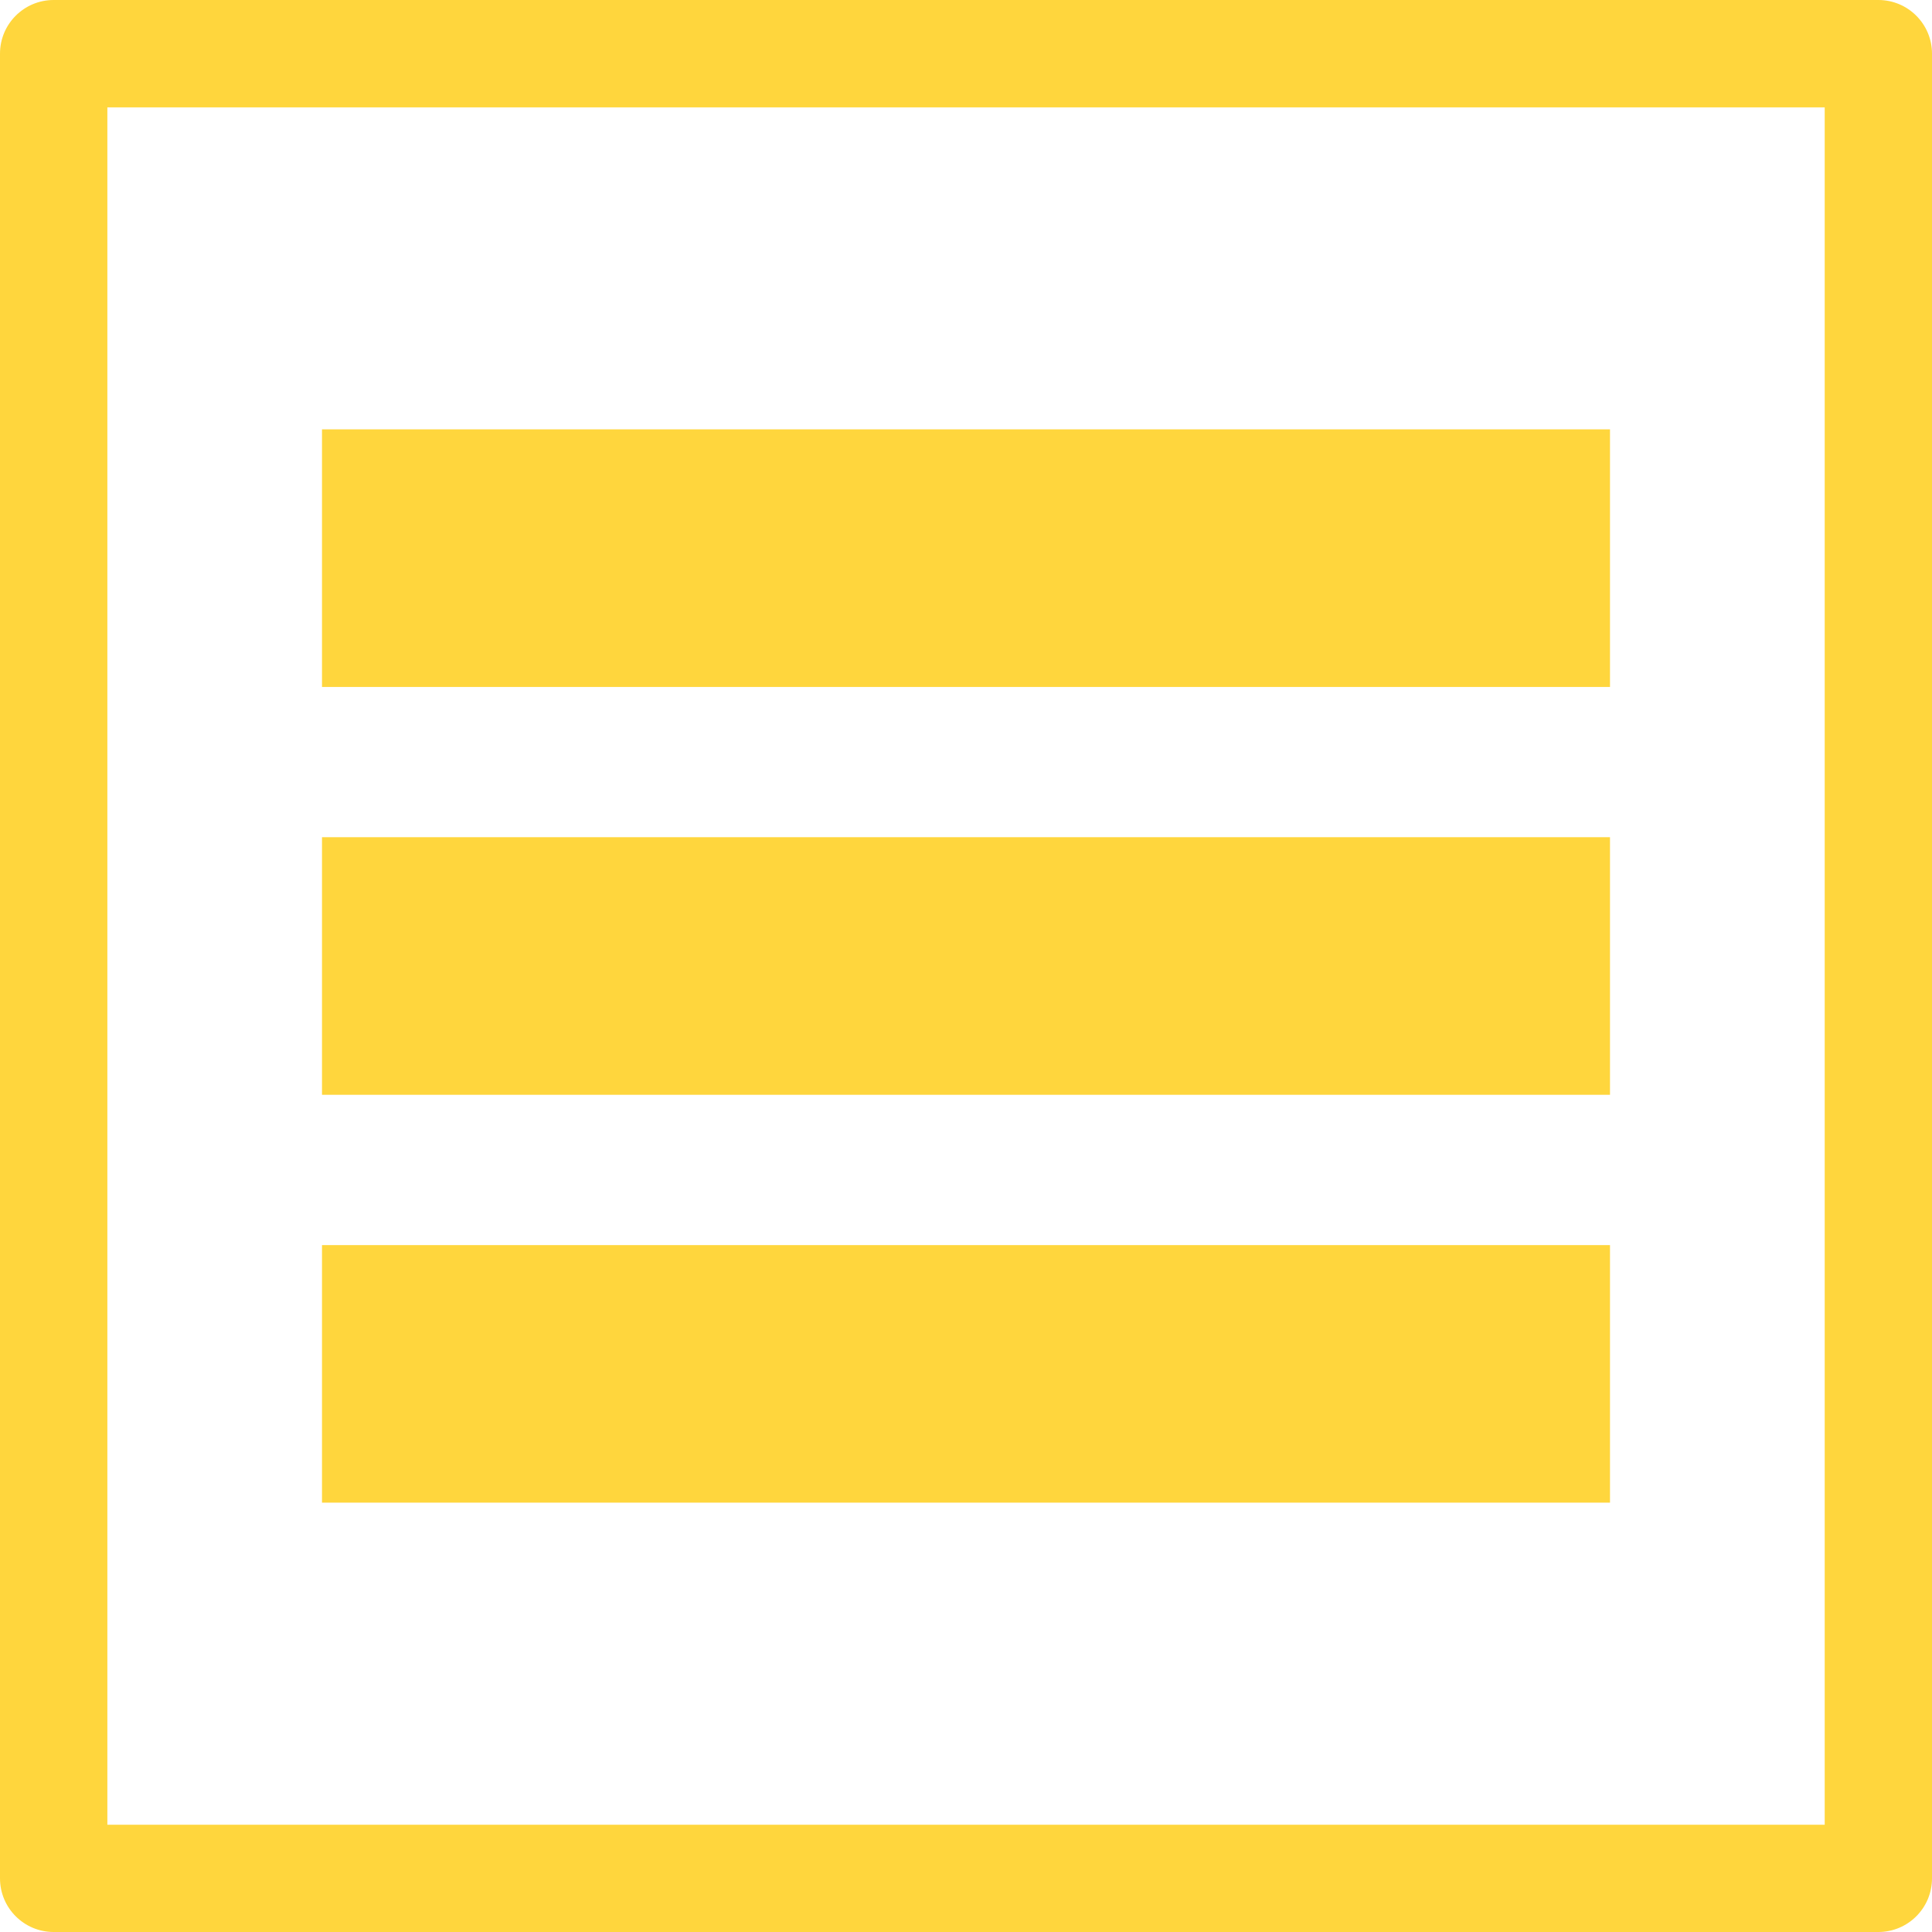
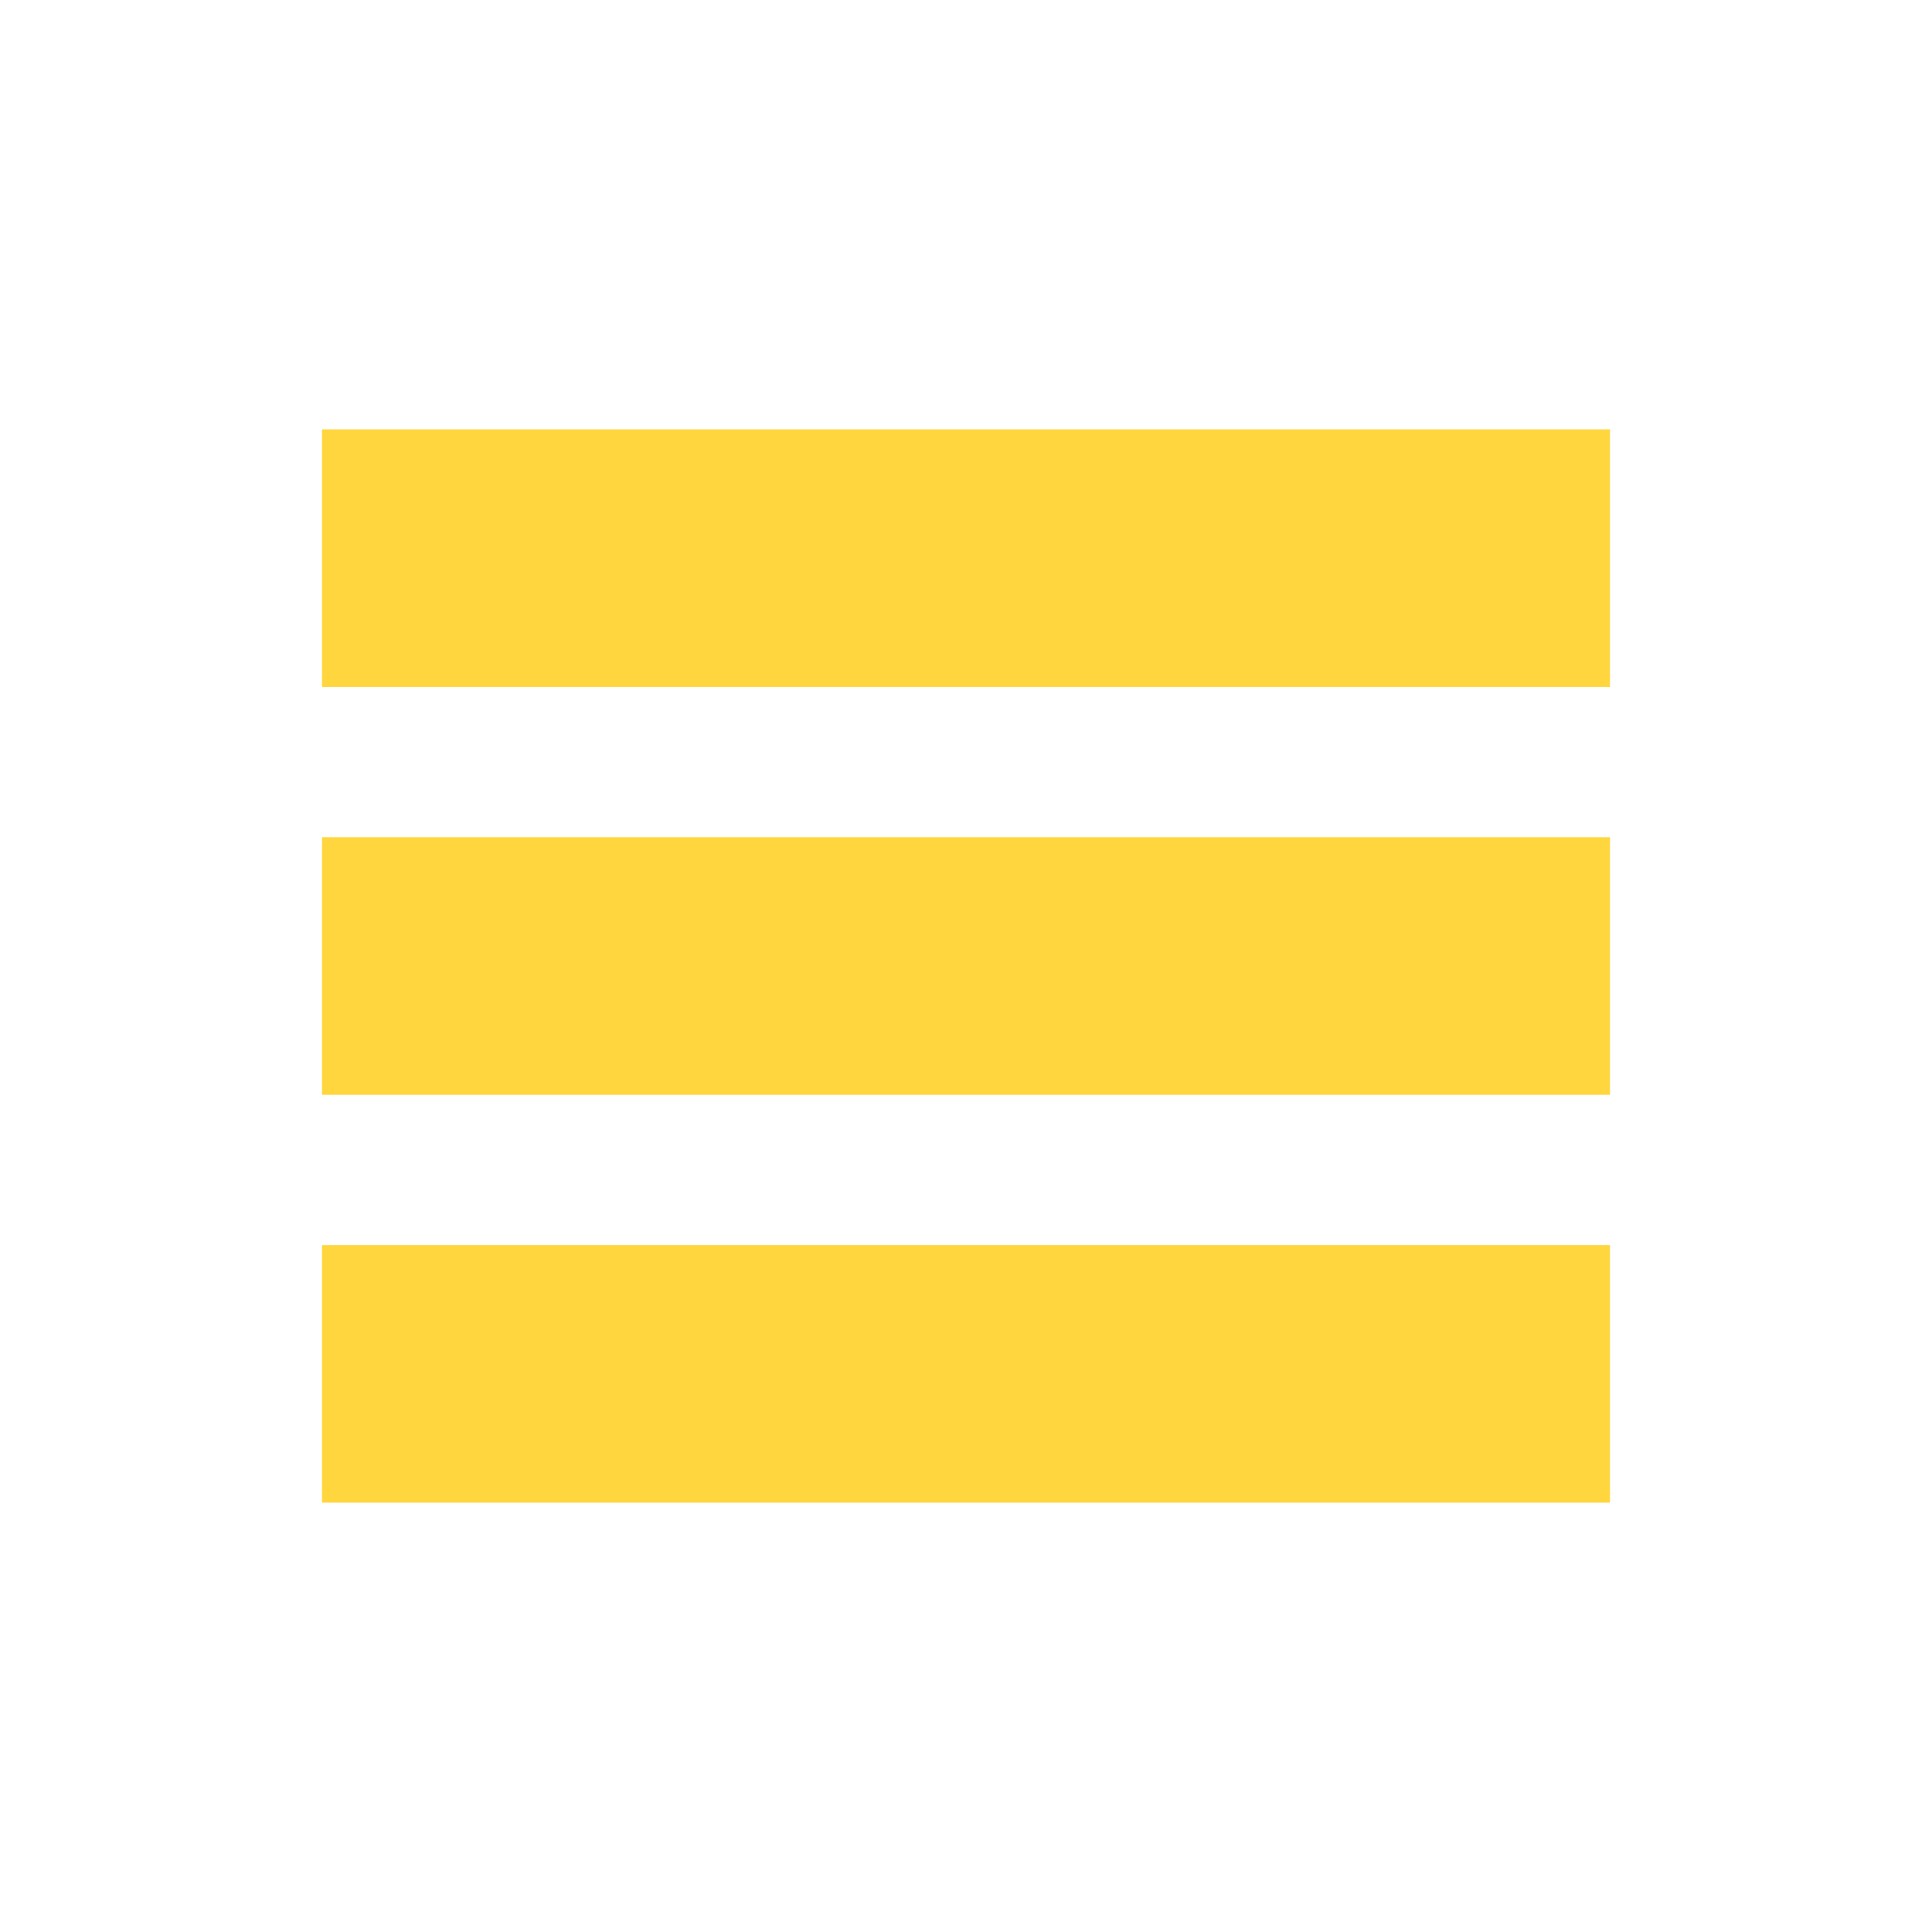
<svg xmlns="http://www.w3.org/2000/svg" version="1.1" id="Layer_1" x="0px" y="0px" width="30px" height="30px" viewBox="305 225 30 30" enable-background="new 305 225 30 30" xml:space="preserve">
  <path fill="#ffd63d" d="M310,244.334h20v3.999h-20V244.334z" />
  <path fill="#ffd63d" d="M310,231.667h20v4h-20V231.667z" />
-   <path fill="#ffd63d" d="M310,238h20v4h-20V238z" />
-   <path fill="#ffd63d" d="M305.833,225c-0.46,0-0.833,0.373-0.833,0.833v28.334c0,0.46,0.373,0.833,0.833,0.833h28.334  c0.46,0,0.833-0.373,0.833-0.833v-28.334c0-0.46-0.373-0.833-0.833-0.833H305.833z M306.667,226.667h26.667v26.667h-26.667V226.667z  " />
+   <path fill="#ffd63d" d="M310,238h20v4h-20z" />
</svg>